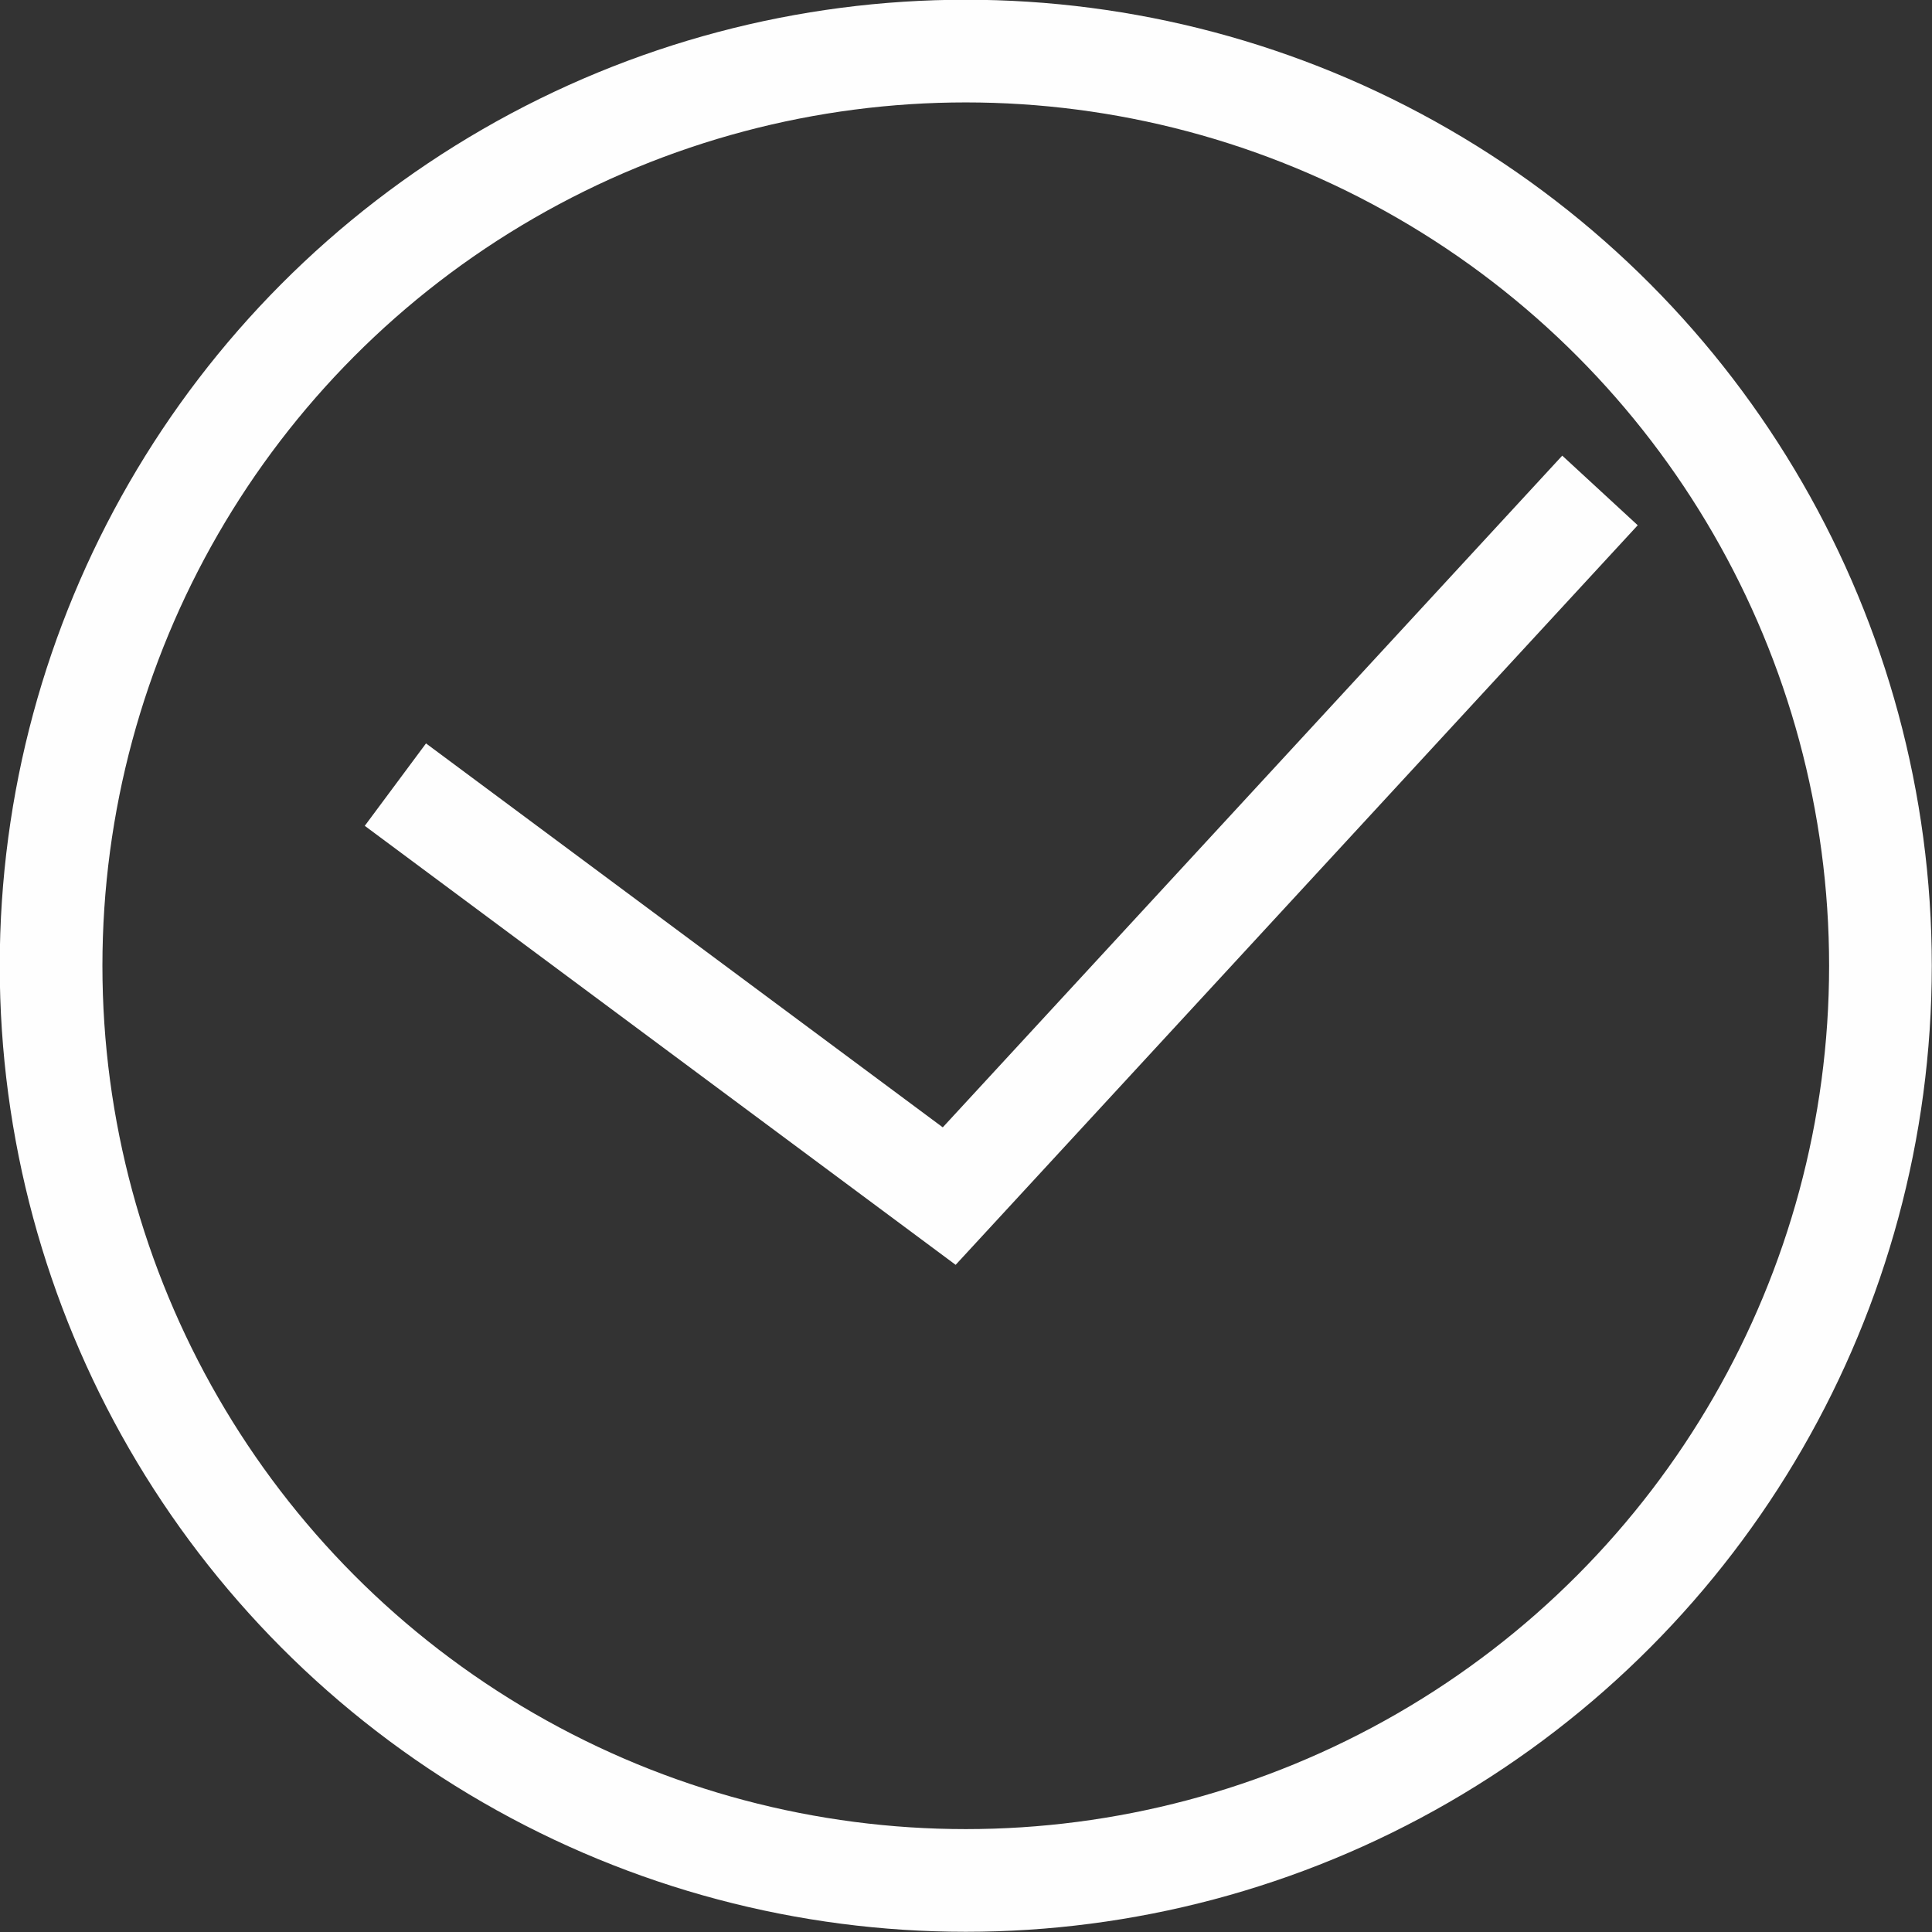
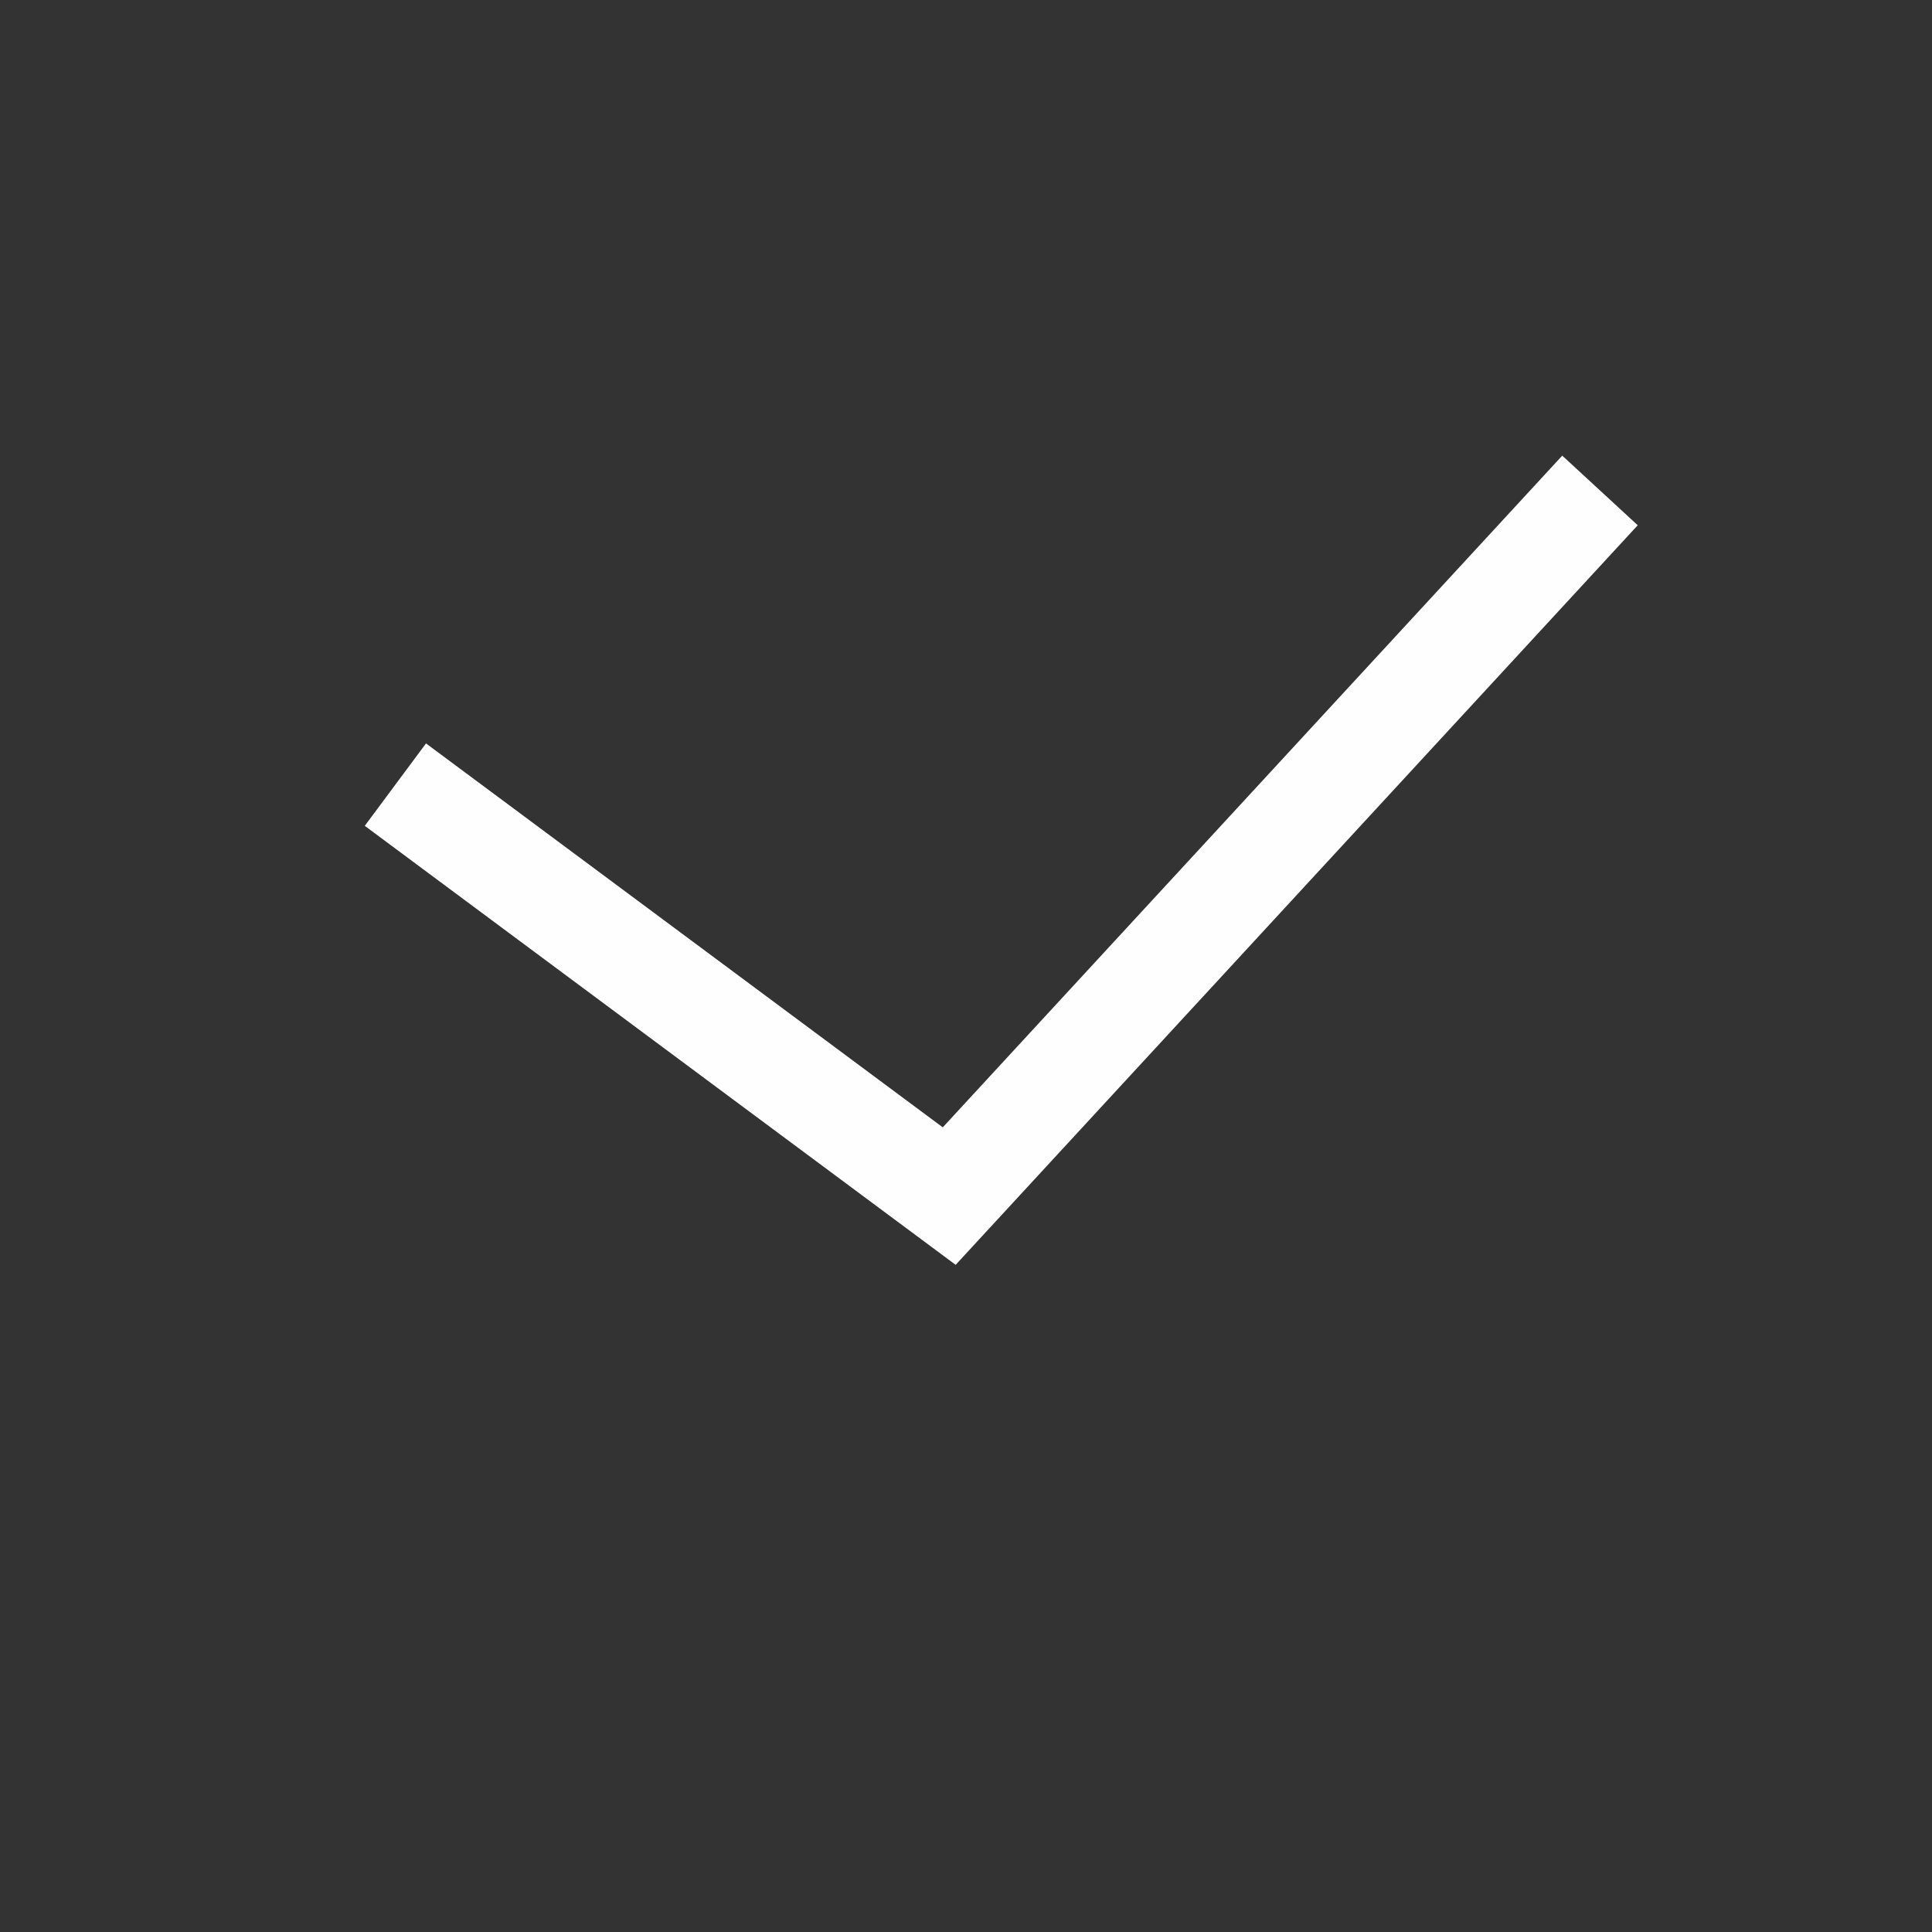
<svg xmlns="http://www.w3.org/2000/svg" xml:space="preserve" width="56px" height="56px" style="shape-rendering:geometricPrecision; text-rendering:geometricPrecision; image-rendering:optimizeQuality; fill-rule:evenodd; clip-rule:evenodd" viewBox="0 0 4085 4085">
  <rect x="0" y="0" width="4085" height="4085" fill="#333333" stroke="none" />
  <defs>
    <style type="text/css">  .str0 {stroke:#FEFEFE;stroke-width:217.105} .fil0 {fill:none}  </style>
  </defs>
  <g id="Слой_x0020_1">
    <g id="_2185001236608">
-       <circle class="fil0 str0" cx="2042" cy="2042" r="1934" />
      <polyline class="fil0 str0" points="836,1659 2007,2529 3383,1037 " />
    </g>
  </g>
</svg>